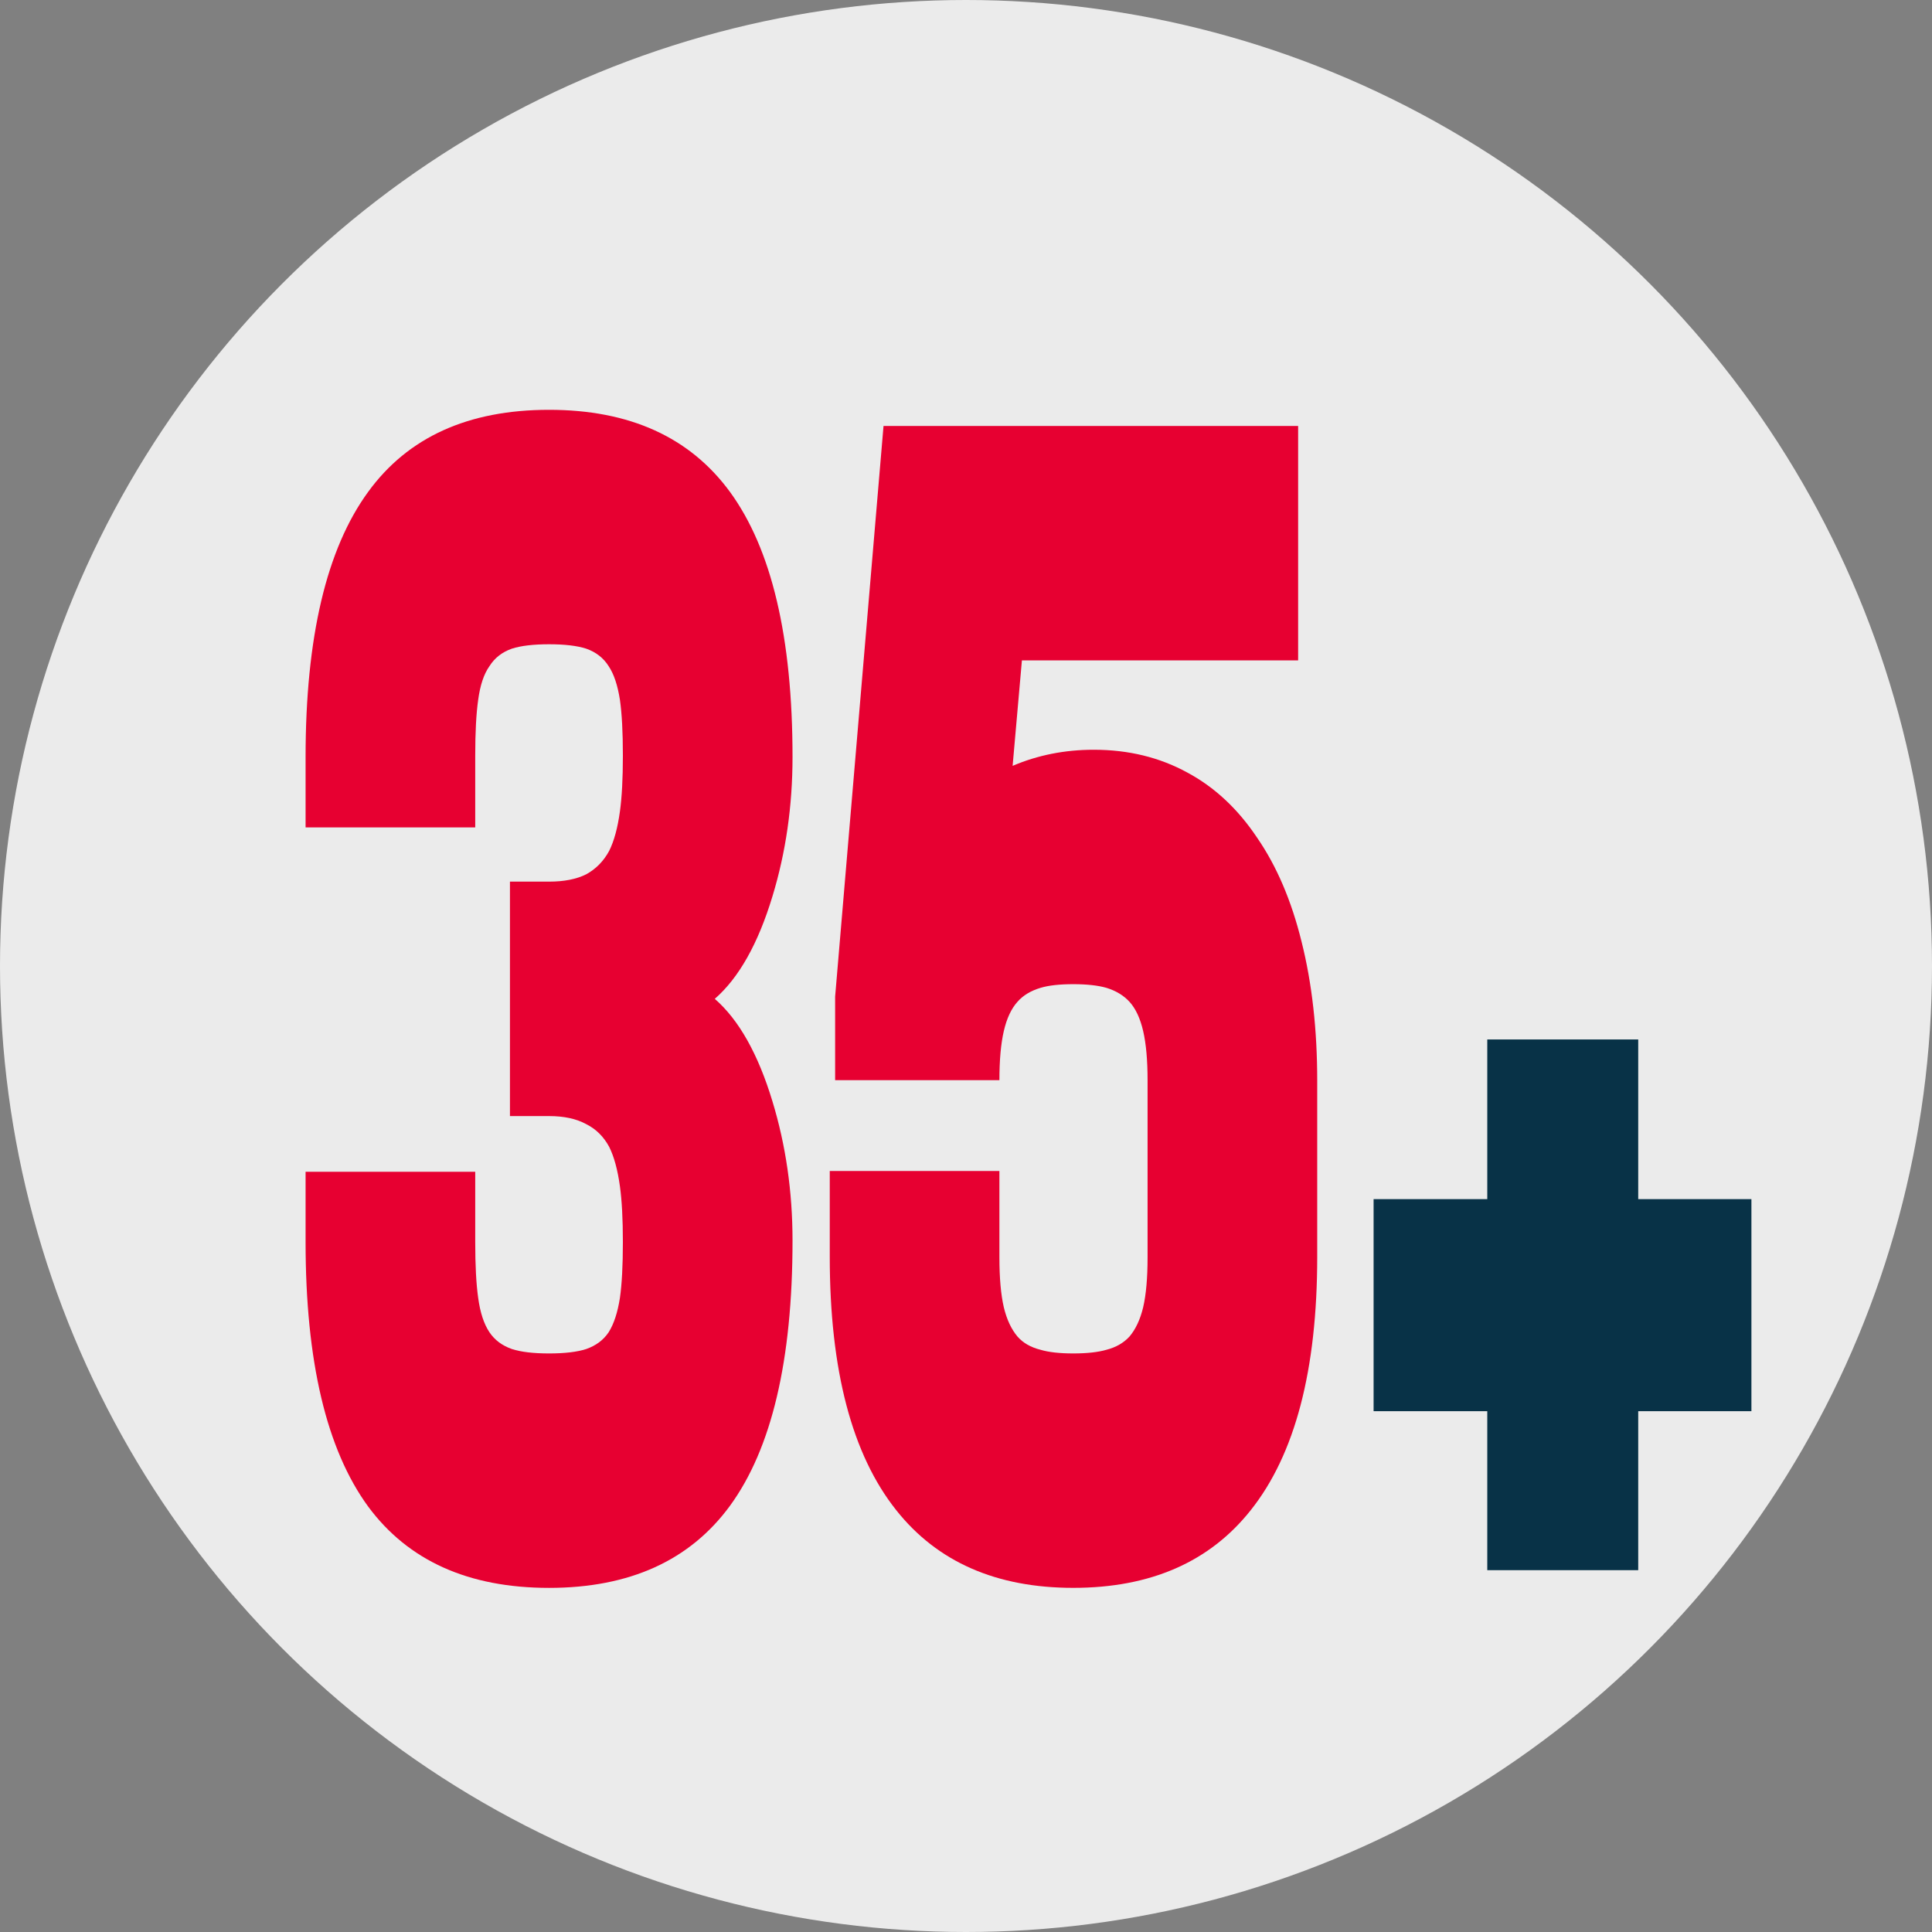
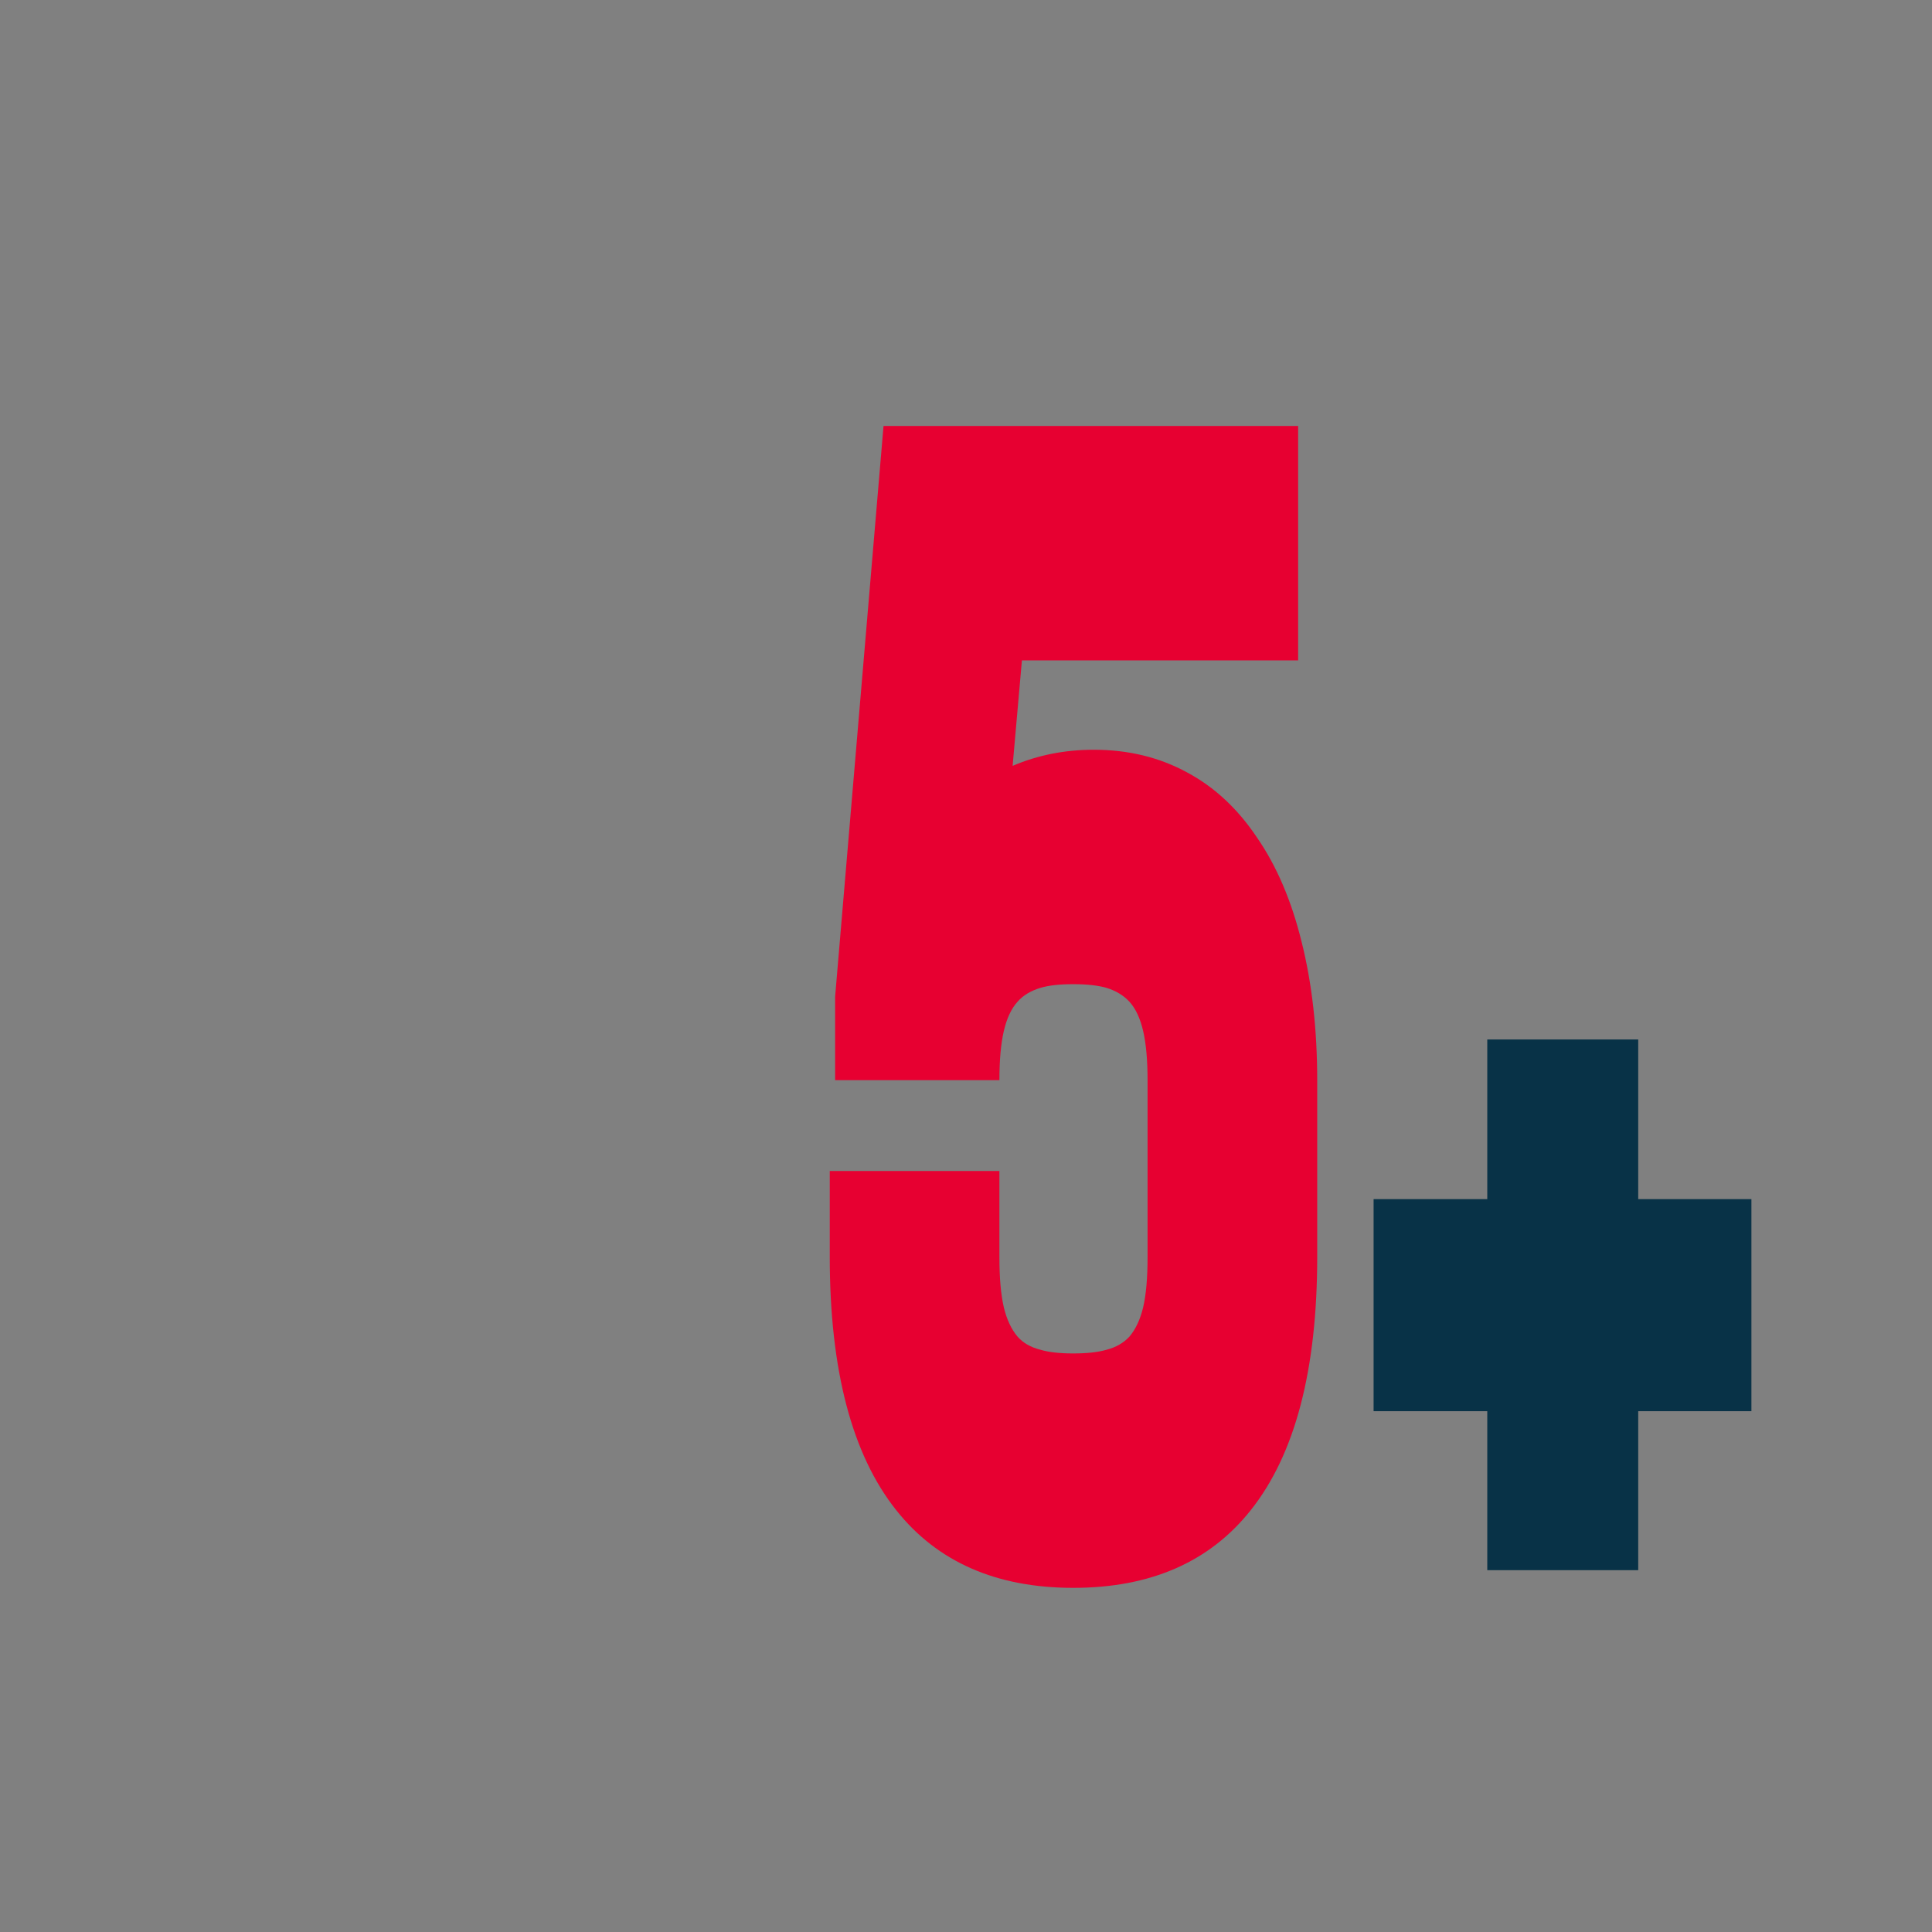
<svg xmlns="http://www.w3.org/2000/svg" version="1.1" id="Layer_1" x="0px" y="0px" width="100px" height="100px" viewBox="0 0 100 100" enable-background="new 0 0 100 100" xml:space="preserve">
  <rect x="0" y="0" width="100" height="100" fill="#808080" stroke="none" />
-   <circle fill="#EBEBEB" cx="50" cy="50" r="50" />
  <g>
    <path fill="#083247" d="M76.981,73.042h-5.884V62.067h5.884v-8.265h7.813v8.265h5.859v10.975h-5.859v8.231h-7.813V73.042z" />
  </g>
  <g>
-     <path fill="#E70031" d="M26.496,33.574c-0.506,0.177-0.894,0.48-1.164,0.91c-0.287,0.404-0.481,0.986-0.582,1.744   c-0.101,0.708-0.152,1.668-0.152,2.882v3.716h-8.781v-3.64c0-6.193,1.08-10.769,3.239-13.727c2.058-2.831,5.179-4.247,9.363-4.247   c4.167,0,7.288,1.416,9.363,4.247c2.159,2.958,3.239,7.533,3.239,13.727c0,2.528-0.346,4.93-1.038,7.205   c-0.742,2.452-1.738,4.222-2.986,5.309c1.248,1.087,2.244,2.857,2.986,5.309c0.692,2.275,1.038,4.677,1.038,7.205   c0,6.193-1.08,10.769-3.239,13.727c-2.075,2.831-5.196,4.247-9.363,4.247s-7.288-1.403-9.363-4.209   c-2.159-2.958-3.239-7.521-3.239-13.689v-3.64h8.781v3.64c0,1.213,0.051,2.174,0.152,2.882c0.101,0.758,0.295,1.352,0.582,1.782   c0.27,0.404,0.658,0.695,1.164,0.872c0.472,0.152,1.113,0.228,1.923,0.228c0.81,0,1.451-0.076,1.923-0.228   c0.506-0.177,0.894-0.468,1.164-0.872c0.27-0.43,0.464-1.024,0.582-1.782c0.101-0.708,0.152-1.668,0.152-2.882   c0-1.188-0.051-2.149-0.152-2.882c-0.118-0.86-0.304-1.542-0.557-2.048c-0.287-0.531-0.683-0.923-1.189-1.175   c-0.506-0.278-1.147-0.417-1.923-0.417h-2.024V45.633h2.024c0.776,0,1.417-0.126,1.923-0.379c0.506-0.278,0.903-0.683,1.189-1.213   c0.253-0.506,0.439-1.188,0.557-2.048c0.101-0.733,0.152-1.694,0.152-2.882c0-1.213-0.051-2.174-0.152-2.882   c-0.118-0.758-0.312-1.34-0.582-1.744c-0.27-0.43-0.658-0.733-1.164-0.91c-0.472-0.152-1.113-0.228-1.923-0.228   C27.609,33.347,26.968,33.423,26.496,33.574z" />
    <path fill="#E70031" d="M52.894,34.181l-0.481,5.46c1.299-0.556,2.699-0.834,4.201-0.834c1.788,0,3.399,0.392,4.833,1.175   c1.417,0.758,2.623,1.883,3.619,3.375c1.012,1.466,1.78,3.261,2.303,5.385c0.54,2.149,0.81,4.55,0.81,7.205v9.101   c0,5.865-1.147,10.238-3.442,13.12c-2.126,2.68-5.188,4.019-9.186,4.019c-3.981,0-7.035-1.34-9.161-4.019   c-2.294-2.882-3.442-7.255-3.442-13.12v-4.437h8.781v4.474c0,1.062,0.076,1.921,0.228,2.579c0.152,0.632,0.388,1.138,0.709,1.517   c0.287,0.329,0.683,0.556,1.189,0.683c0.422,0.126,0.987,0.19,1.696,0.19s1.282-0.063,1.721-0.19   c0.489-0.126,0.886-0.354,1.189-0.683c0.321-0.379,0.557-0.885,0.709-1.517c0.152-0.657,0.228-1.517,0.228-2.579v-9.176   c0-1.036-0.076-1.883-0.228-2.541s-0.388-1.163-0.709-1.517c-0.304-0.329-0.7-0.569-1.189-0.72c-0.439-0.126-1.012-0.19-1.721-0.19   s-1.274,0.063-1.696,0.19c-0.506,0.152-0.903,0.392-1.189,0.72c-0.321,0.354-0.557,0.86-0.709,1.517s-0.228,1.504-0.228,2.541   h-8.503v-4.323l2.505-29.539h21.46v12.134H52.894z" />
  </g>
</svg>